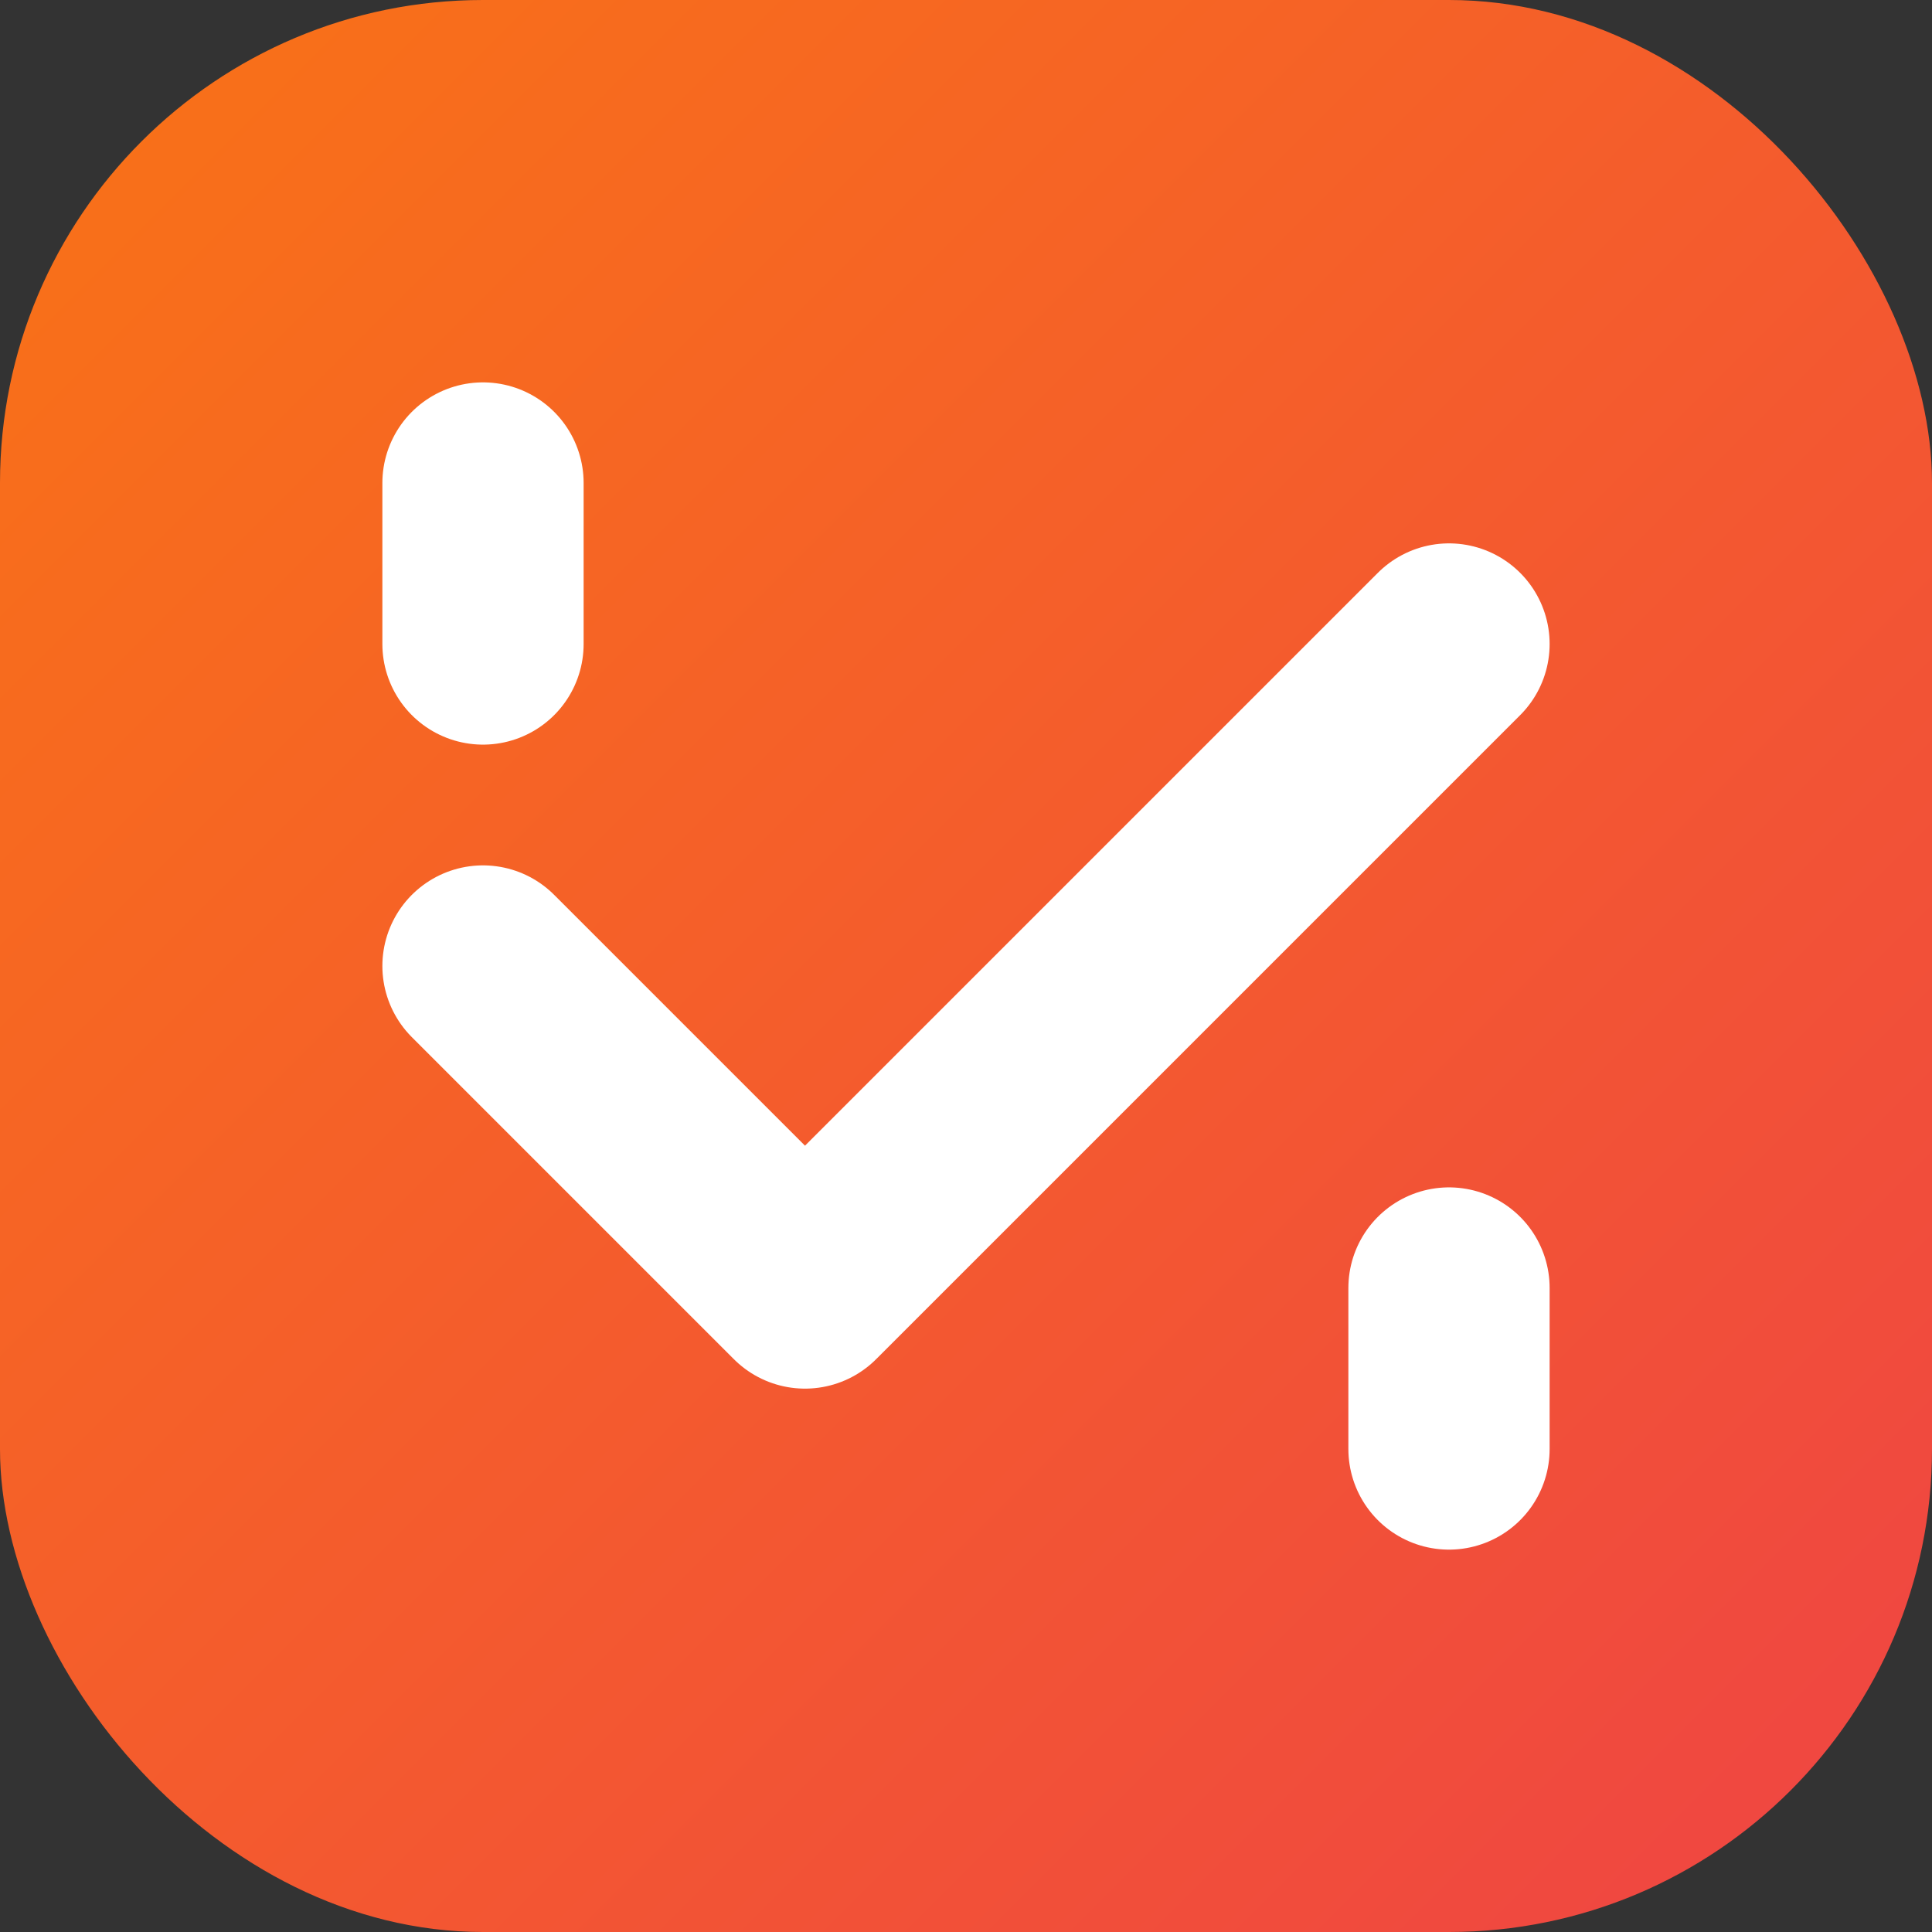
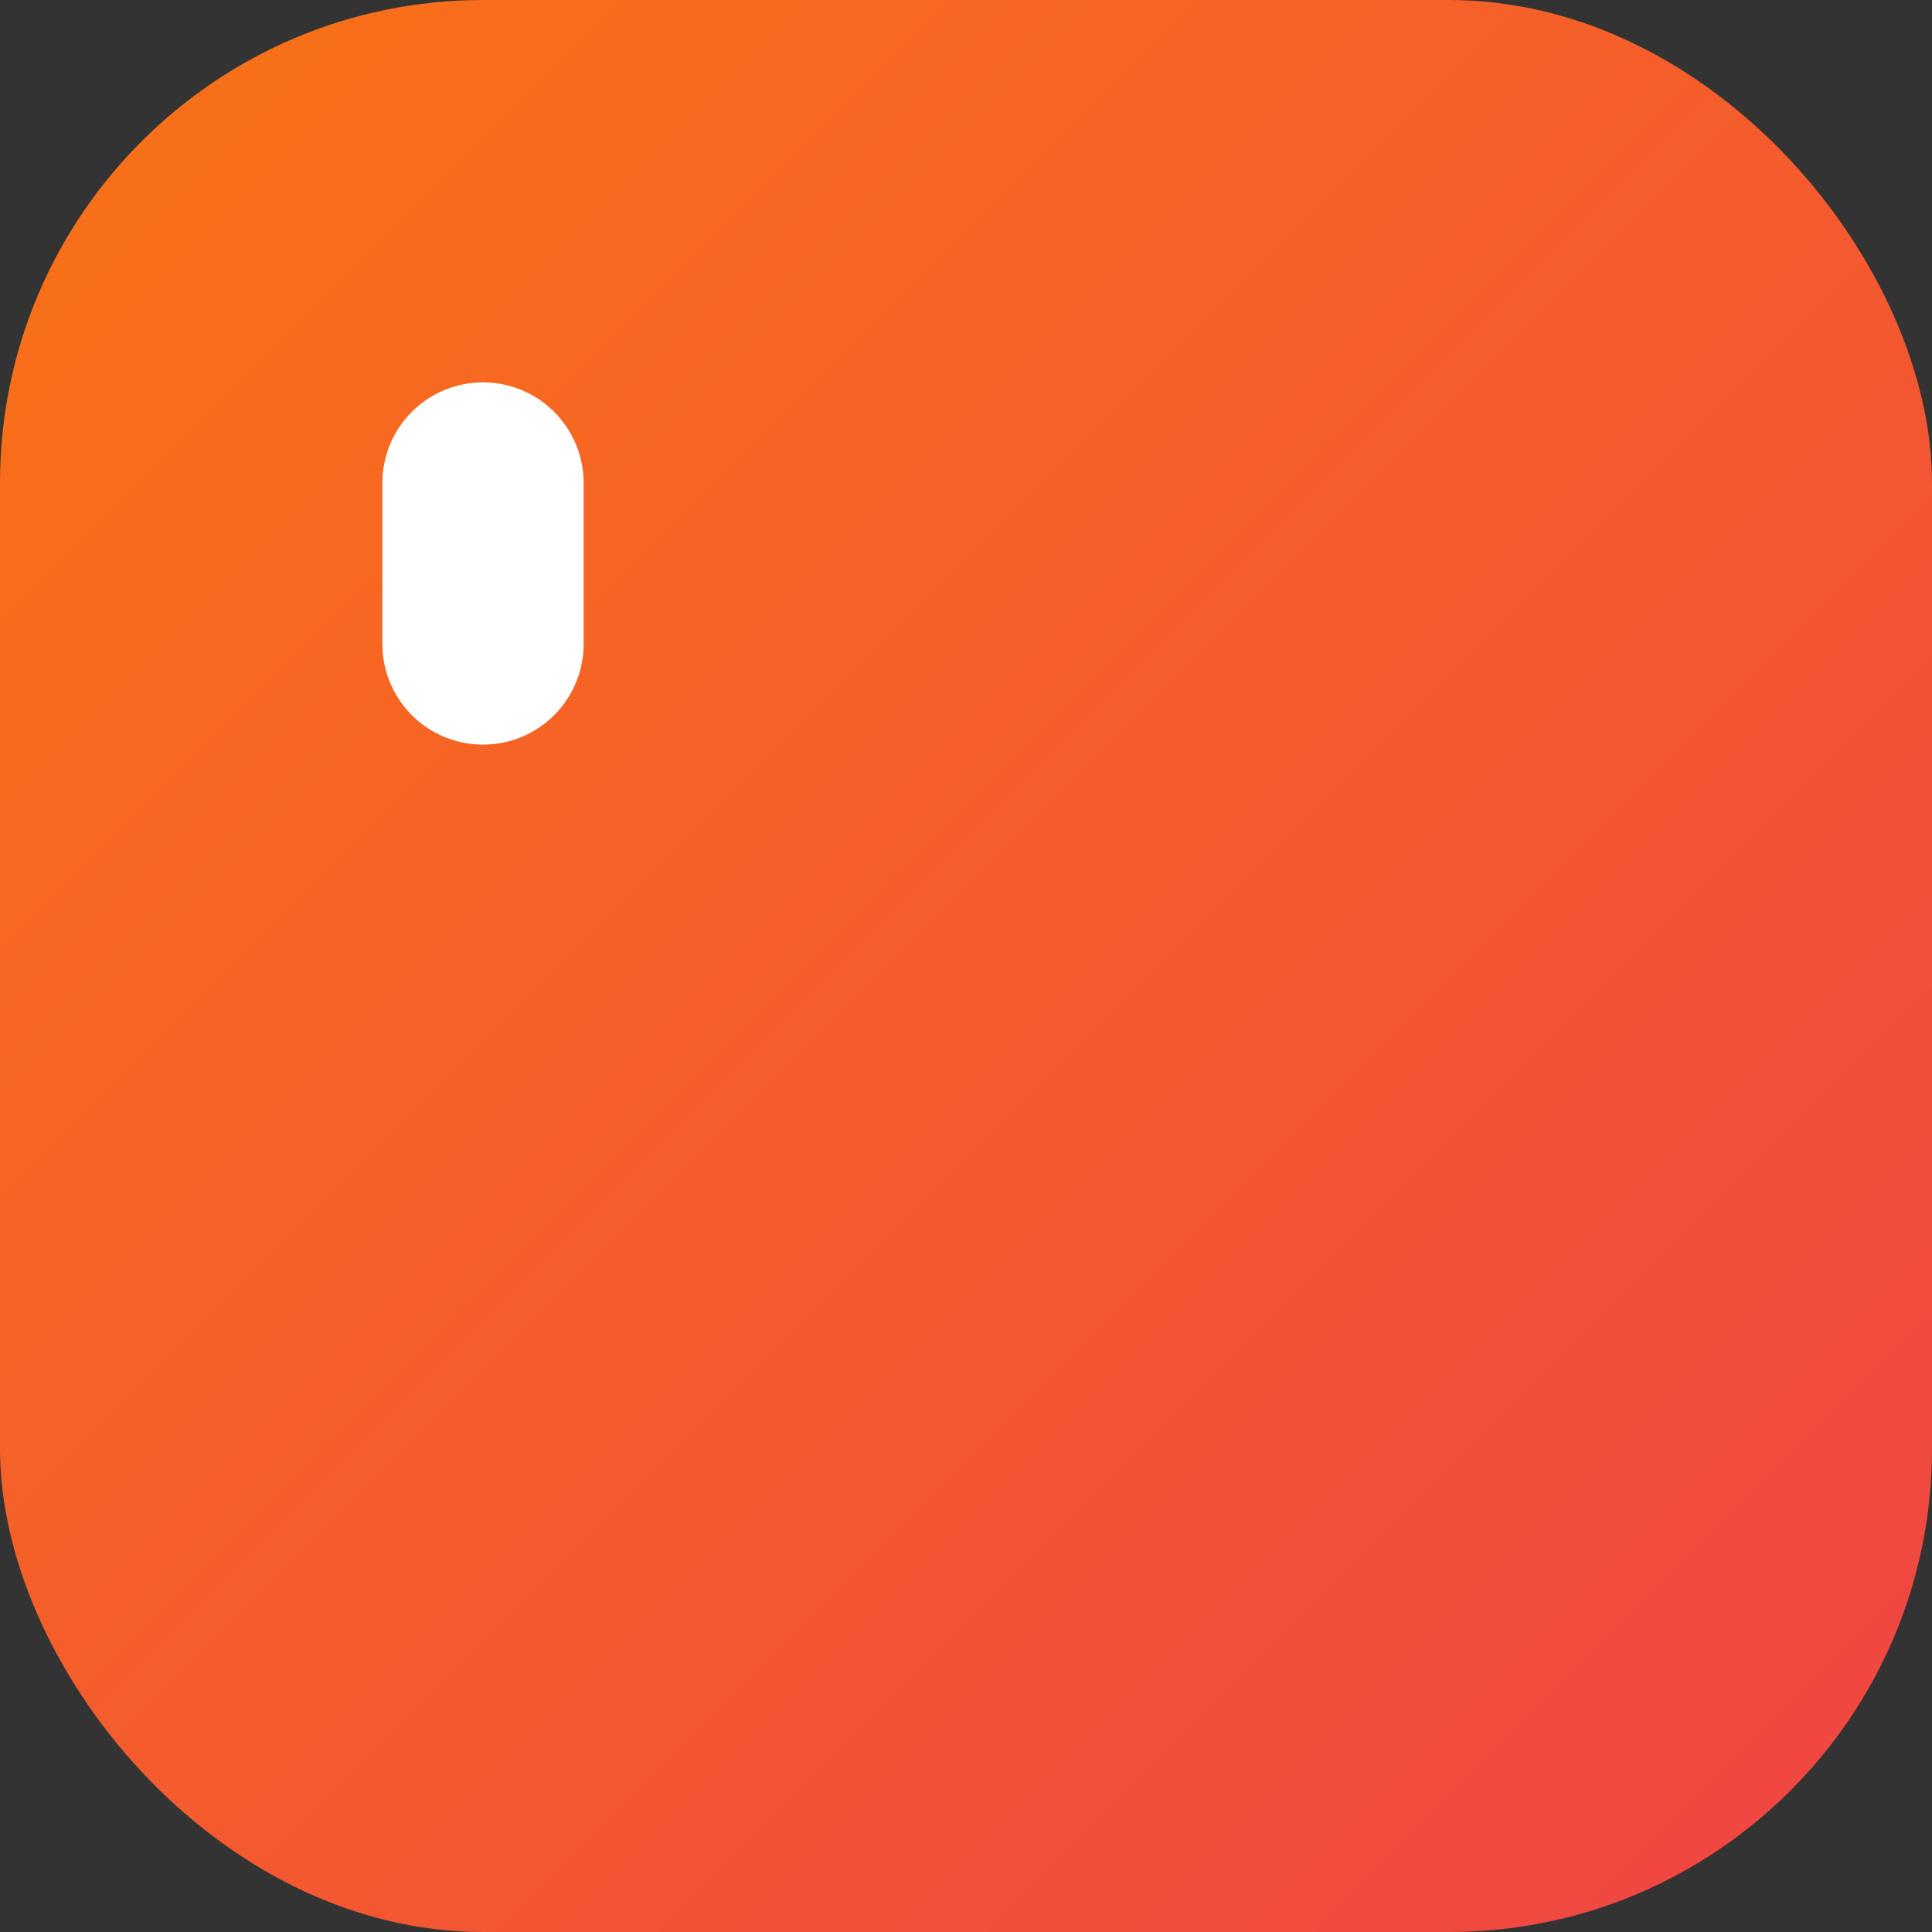
<svg xmlns="http://www.w3.org/2000/svg" viewBox="0 0 24 24" fill="none">
  <rect x="0" y="0" width="24" height="24" fill="#333333" stroke="none" />
  <rect width="24" height="24" rx="6" fill="url(#gradient)" />
-   <path d="M6 12L10 16L18 8" stroke="white" stroke-width="2.5" stroke-linecap="round" stroke-linejoin="round" />
-   <path d="M18 16V18" stroke="white" stroke-width="2.5" stroke-linecap="round" />
  <path d="M6 8V6" stroke="white" stroke-width="2.5" stroke-linecap="round" />
  <defs>
    <linearGradient id="gradient" x1="0" y1="0" x2="24" y2="24" gradientUnits="userSpaceOnUse">
      <stop stop-color="#f97316" />
      <stop offset="1" stop-color="#ef4444" />
    </linearGradient>
  </defs>
</svg>